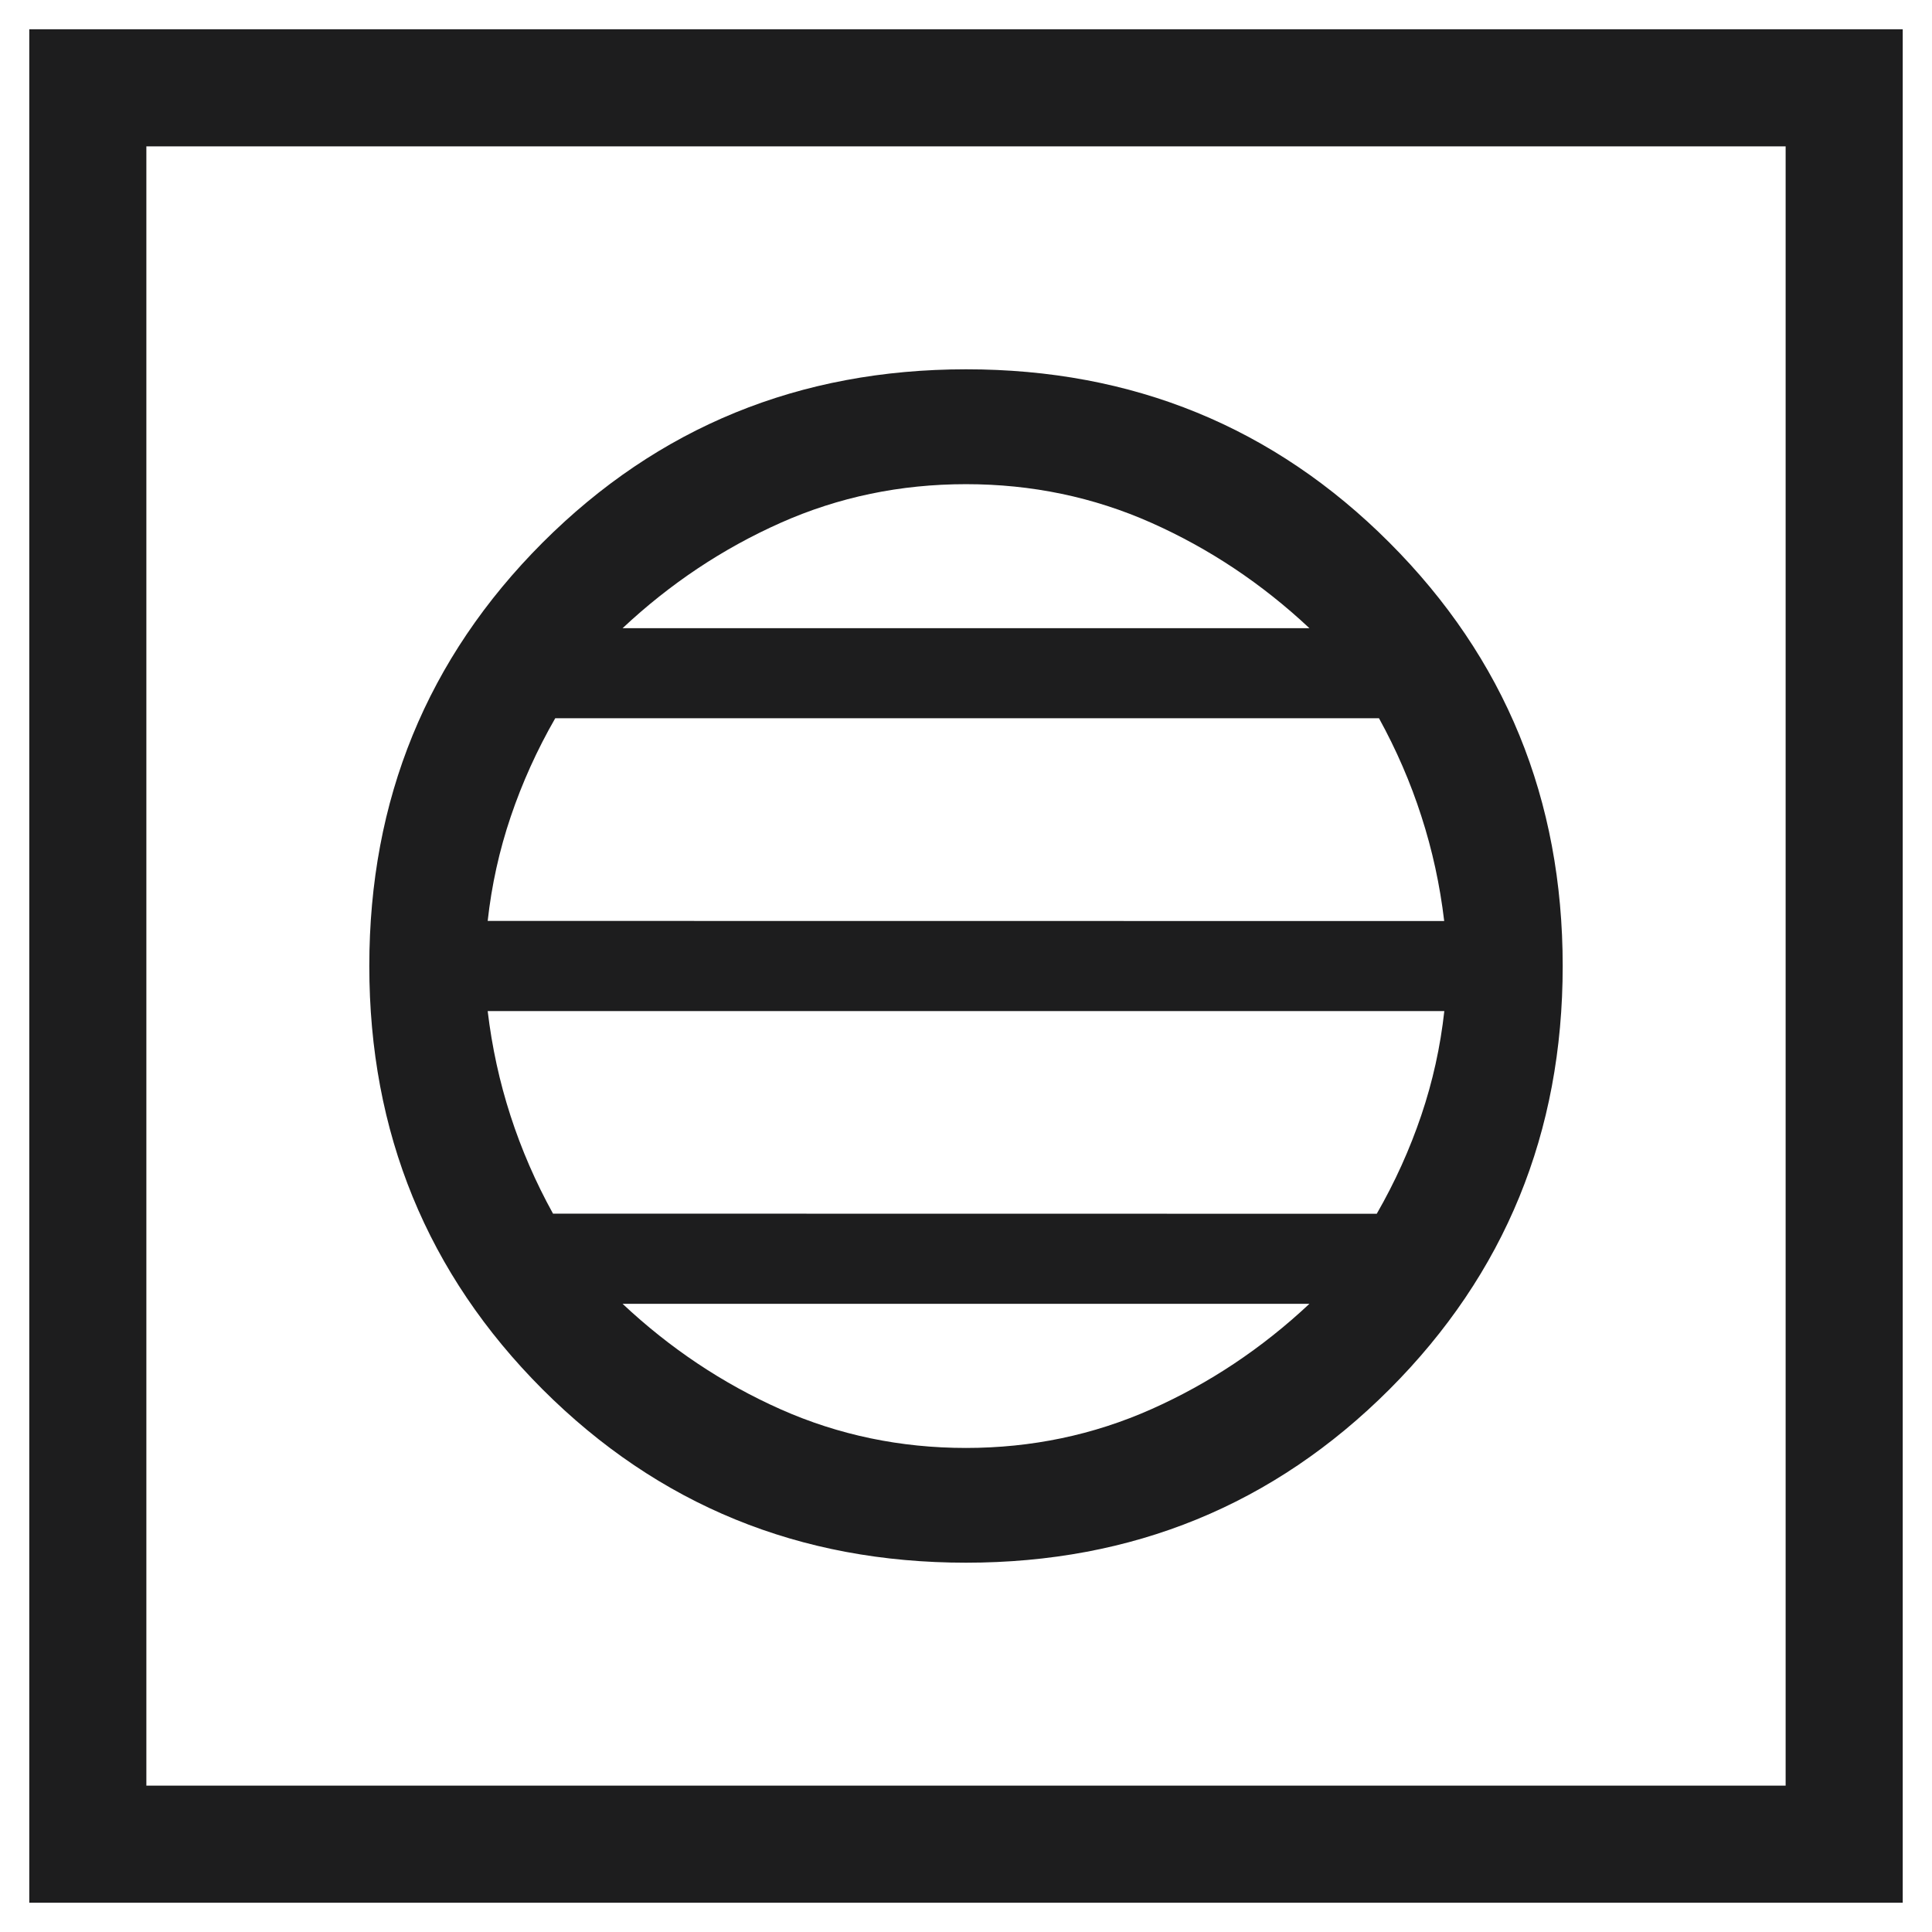
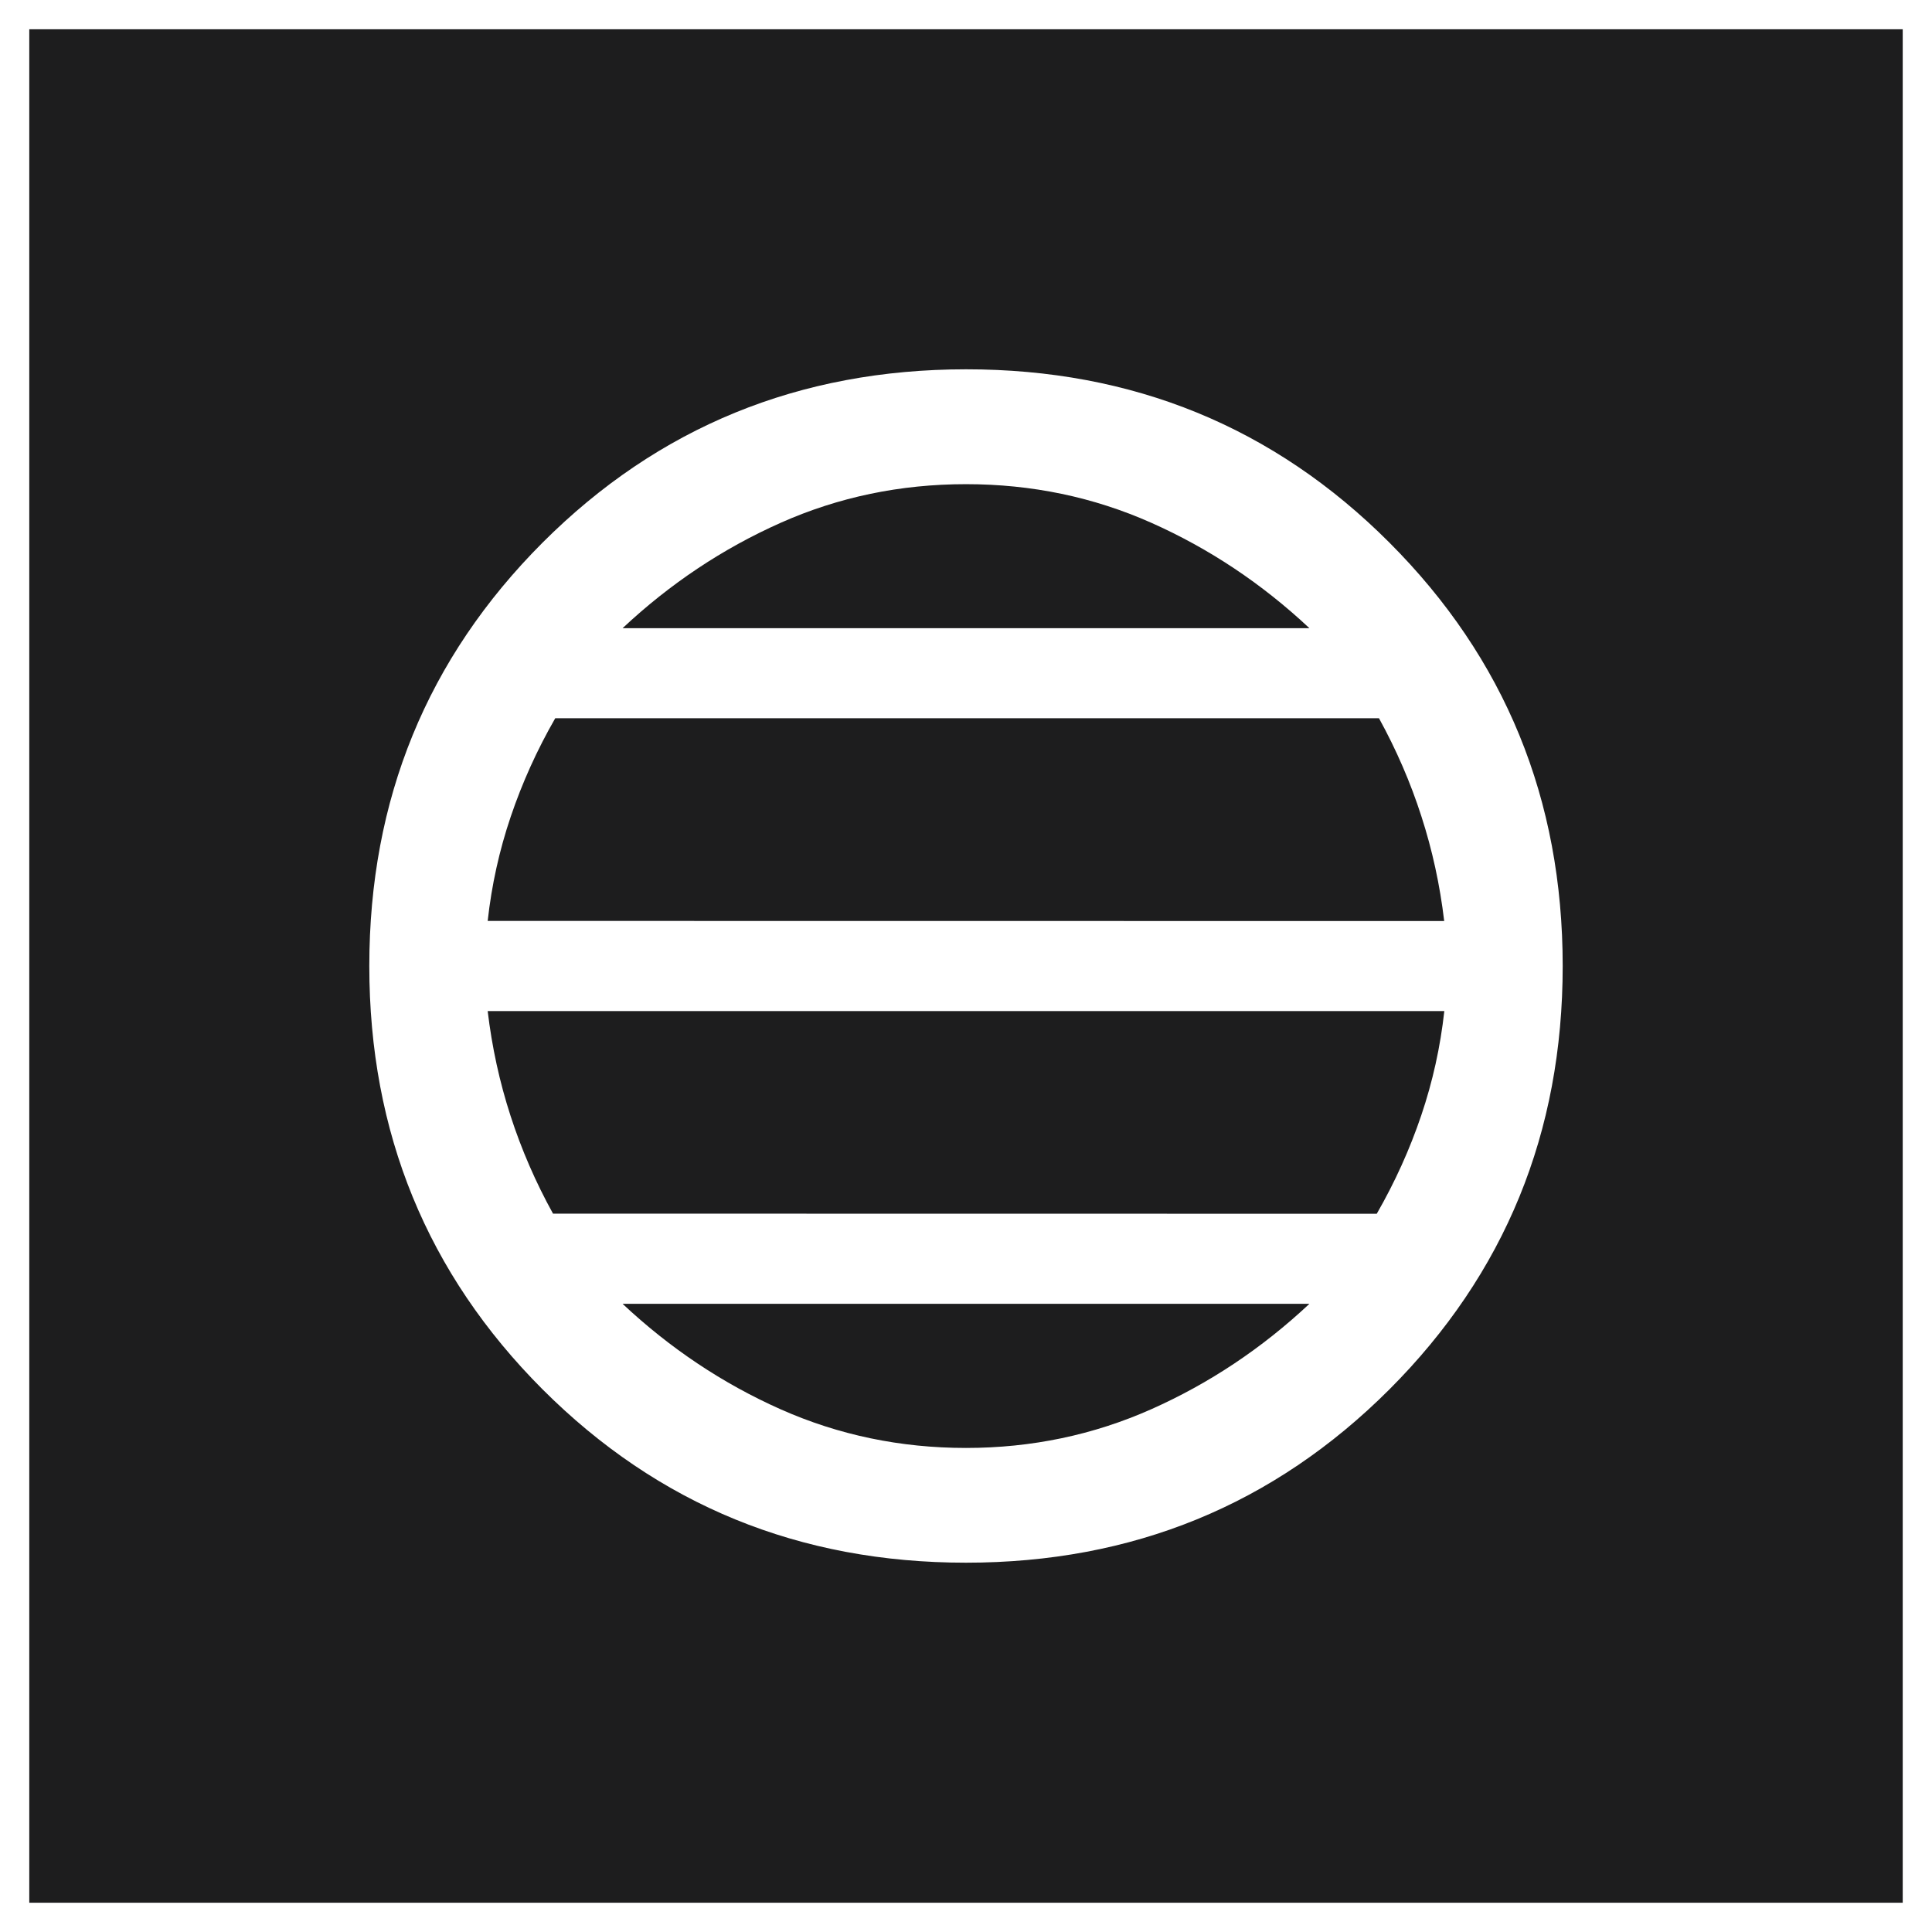
<svg xmlns="http://www.w3.org/2000/svg" width="33" height="33" viewBox="0 0 33 33" fill="none">
-   <path d="M16.5 26.692C19.347 26.692 21.757 25.705 23.732 23.732C25.705 21.757 26.692 19.347 26.692 16.5C26.692 13.653 25.705 11.243 23.732 9.268C21.759 7.293 19.348 6.307 16.5 6.308C13.652 6.309 11.241 7.296 9.268 9.268C7.295 11.244 6.308 13.655 6.308 16.5C6.308 19.345 7.295 21.756 9.268 23.732C11.243 25.705 13.653 26.692 16.5 26.692ZM16.5 24.732C15.38 24.732 14.325 24.512 13.334 24.072C12.345 23.632 11.445 23.031 10.634 22.27H22.366C21.555 23.03 20.655 23.63 19.666 24.07C18.677 24.51 17.621 24.732 16.5 24.732ZM9.446 20.73C9.149 20.193 8.907 19.635 8.72 19.058C8.533 18.481 8.403 17.885 8.33 17.27H24.67C24.603 17.879 24.472 18.473 24.276 19.052C24.08 19.631 23.827 20.191 23.516 20.732L9.446 20.73ZM8.33 15.73C8.397 15.121 8.528 14.527 8.724 13.948C8.92 13.369 9.173 12.809 9.484 12.268H23.554C23.851 12.808 24.093 13.366 24.278 13.942C24.465 14.519 24.595 15.116 24.668 15.732L8.33 15.73ZM10.634 10.73C11.445 9.97 12.345 9.37 13.334 8.93C14.323 8.49 15.379 8.27 16.5 8.27C17.621 8.27 18.677 8.49 19.666 8.93C20.655 9.37 21.555 9.97 22.366 10.73H10.634ZM0.5 32.5V0.5H32.5V32.5H0.5ZM2.5 30.5H30.5V2.5H2.5V30.5Z" fill="#1D1D1E" />
+   <path d="M16.5 26.692C19.347 26.692 21.757 25.705 23.732 23.732C25.705 21.757 26.692 19.347 26.692 16.5C26.692 13.653 25.705 11.243 23.732 9.268C21.759 7.293 19.348 6.307 16.5 6.308C13.652 6.309 11.241 7.296 9.268 9.268C7.295 11.244 6.308 13.655 6.308 16.5C6.308 19.345 7.295 21.756 9.268 23.732C11.243 25.705 13.653 26.692 16.5 26.692ZM16.5 24.732C15.38 24.732 14.325 24.512 13.334 24.072C12.345 23.632 11.445 23.031 10.634 22.27H22.366C21.555 23.03 20.655 23.63 19.666 24.07C18.677 24.51 17.621 24.732 16.5 24.732ZM9.446 20.73C9.149 20.193 8.907 19.635 8.72 19.058C8.533 18.481 8.403 17.885 8.33 17.27H24.67C24.603 17.879 24.472 18.473 24.276 19.052C24.08 19.631 23.827 20.191 23.516 20.732L9.446 20.73ZM8.33 15.73C8.397 15.121 8.528 14.527 8.724 13.948C8.92 13.369 9.173 12.809 9.484 12.268H23.554C23.851 12.808 24.093 13.366 24.278 13.942C24.465 14.519 24.595 15.116 24.668 15.732L8.33 15.73ZM10.634 10.73C11.445 9.97 12.345 9.37 13.334 8.93C14.323 8.49 15.379 8.27 16.5 8.27C17.621 8.27 18.677 8.49 19.666 8.93C20.655 9.37 21.555 9.97 22.366 10.73H10.634ZM0.5 32.5V0.5H32.5V32.5H0.5ZM2.5 30.5H30.5H2.5V30.5Z" fill="#1D1D1E" />
</svg>